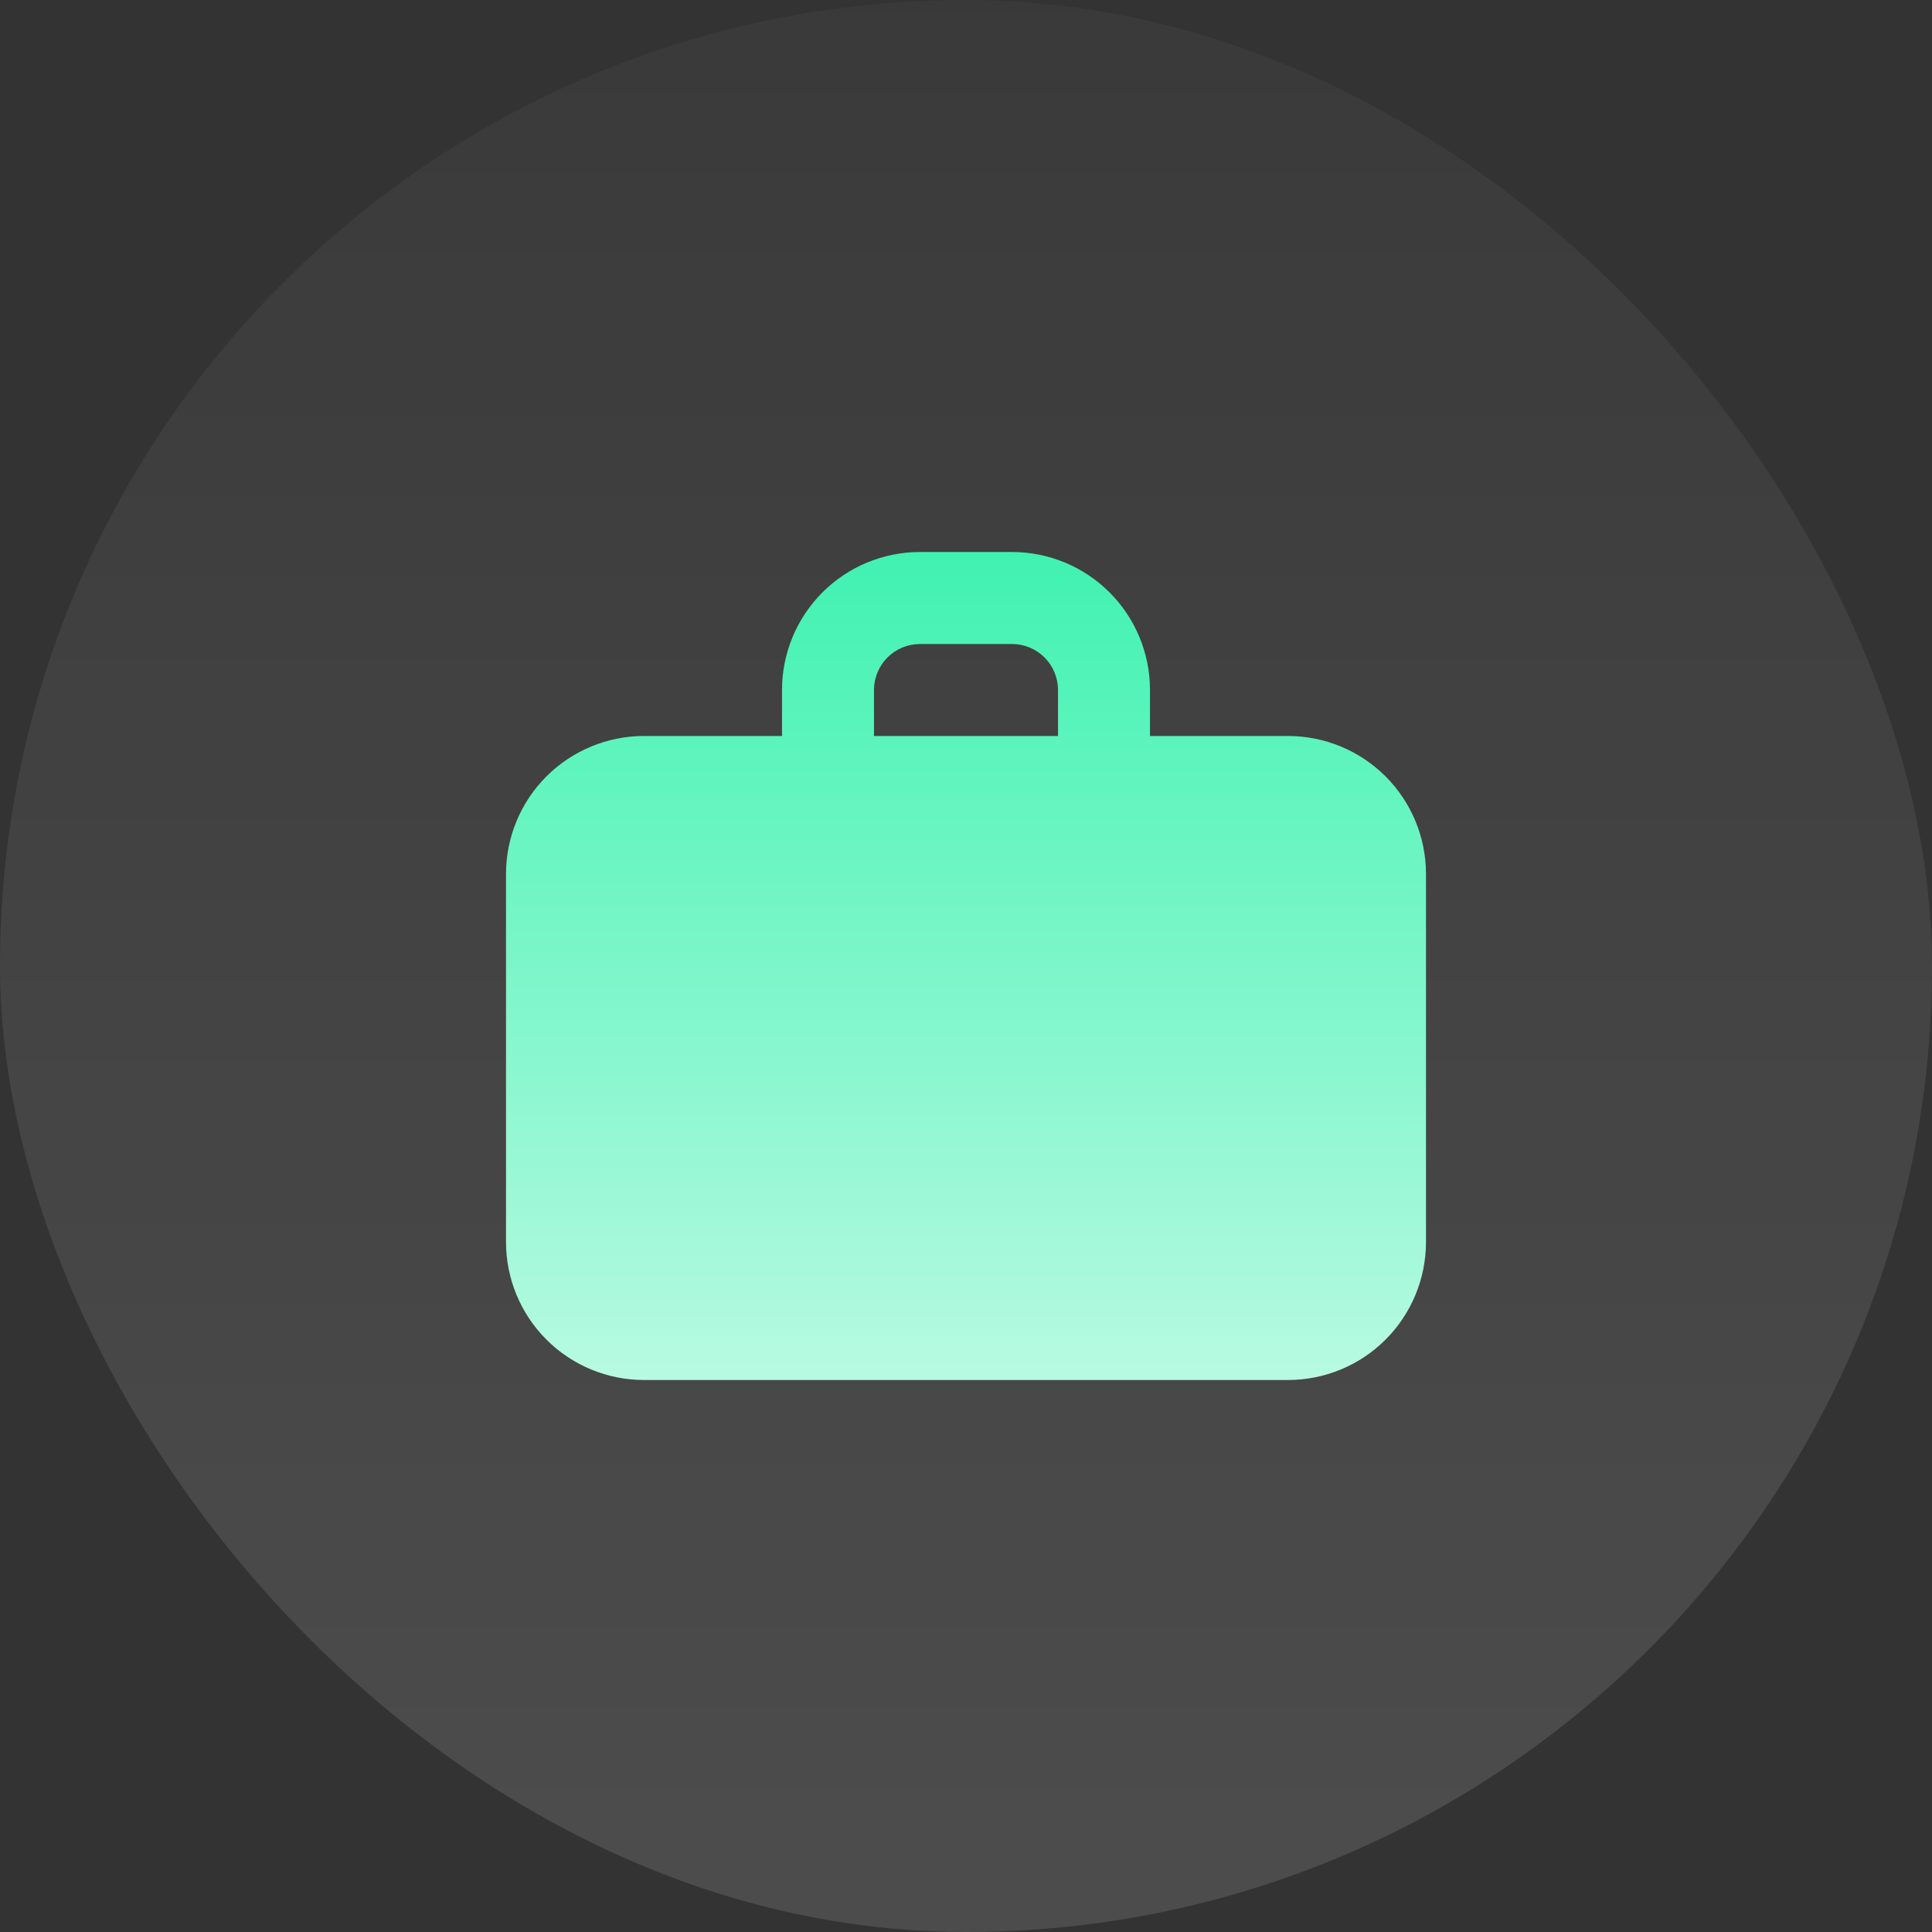
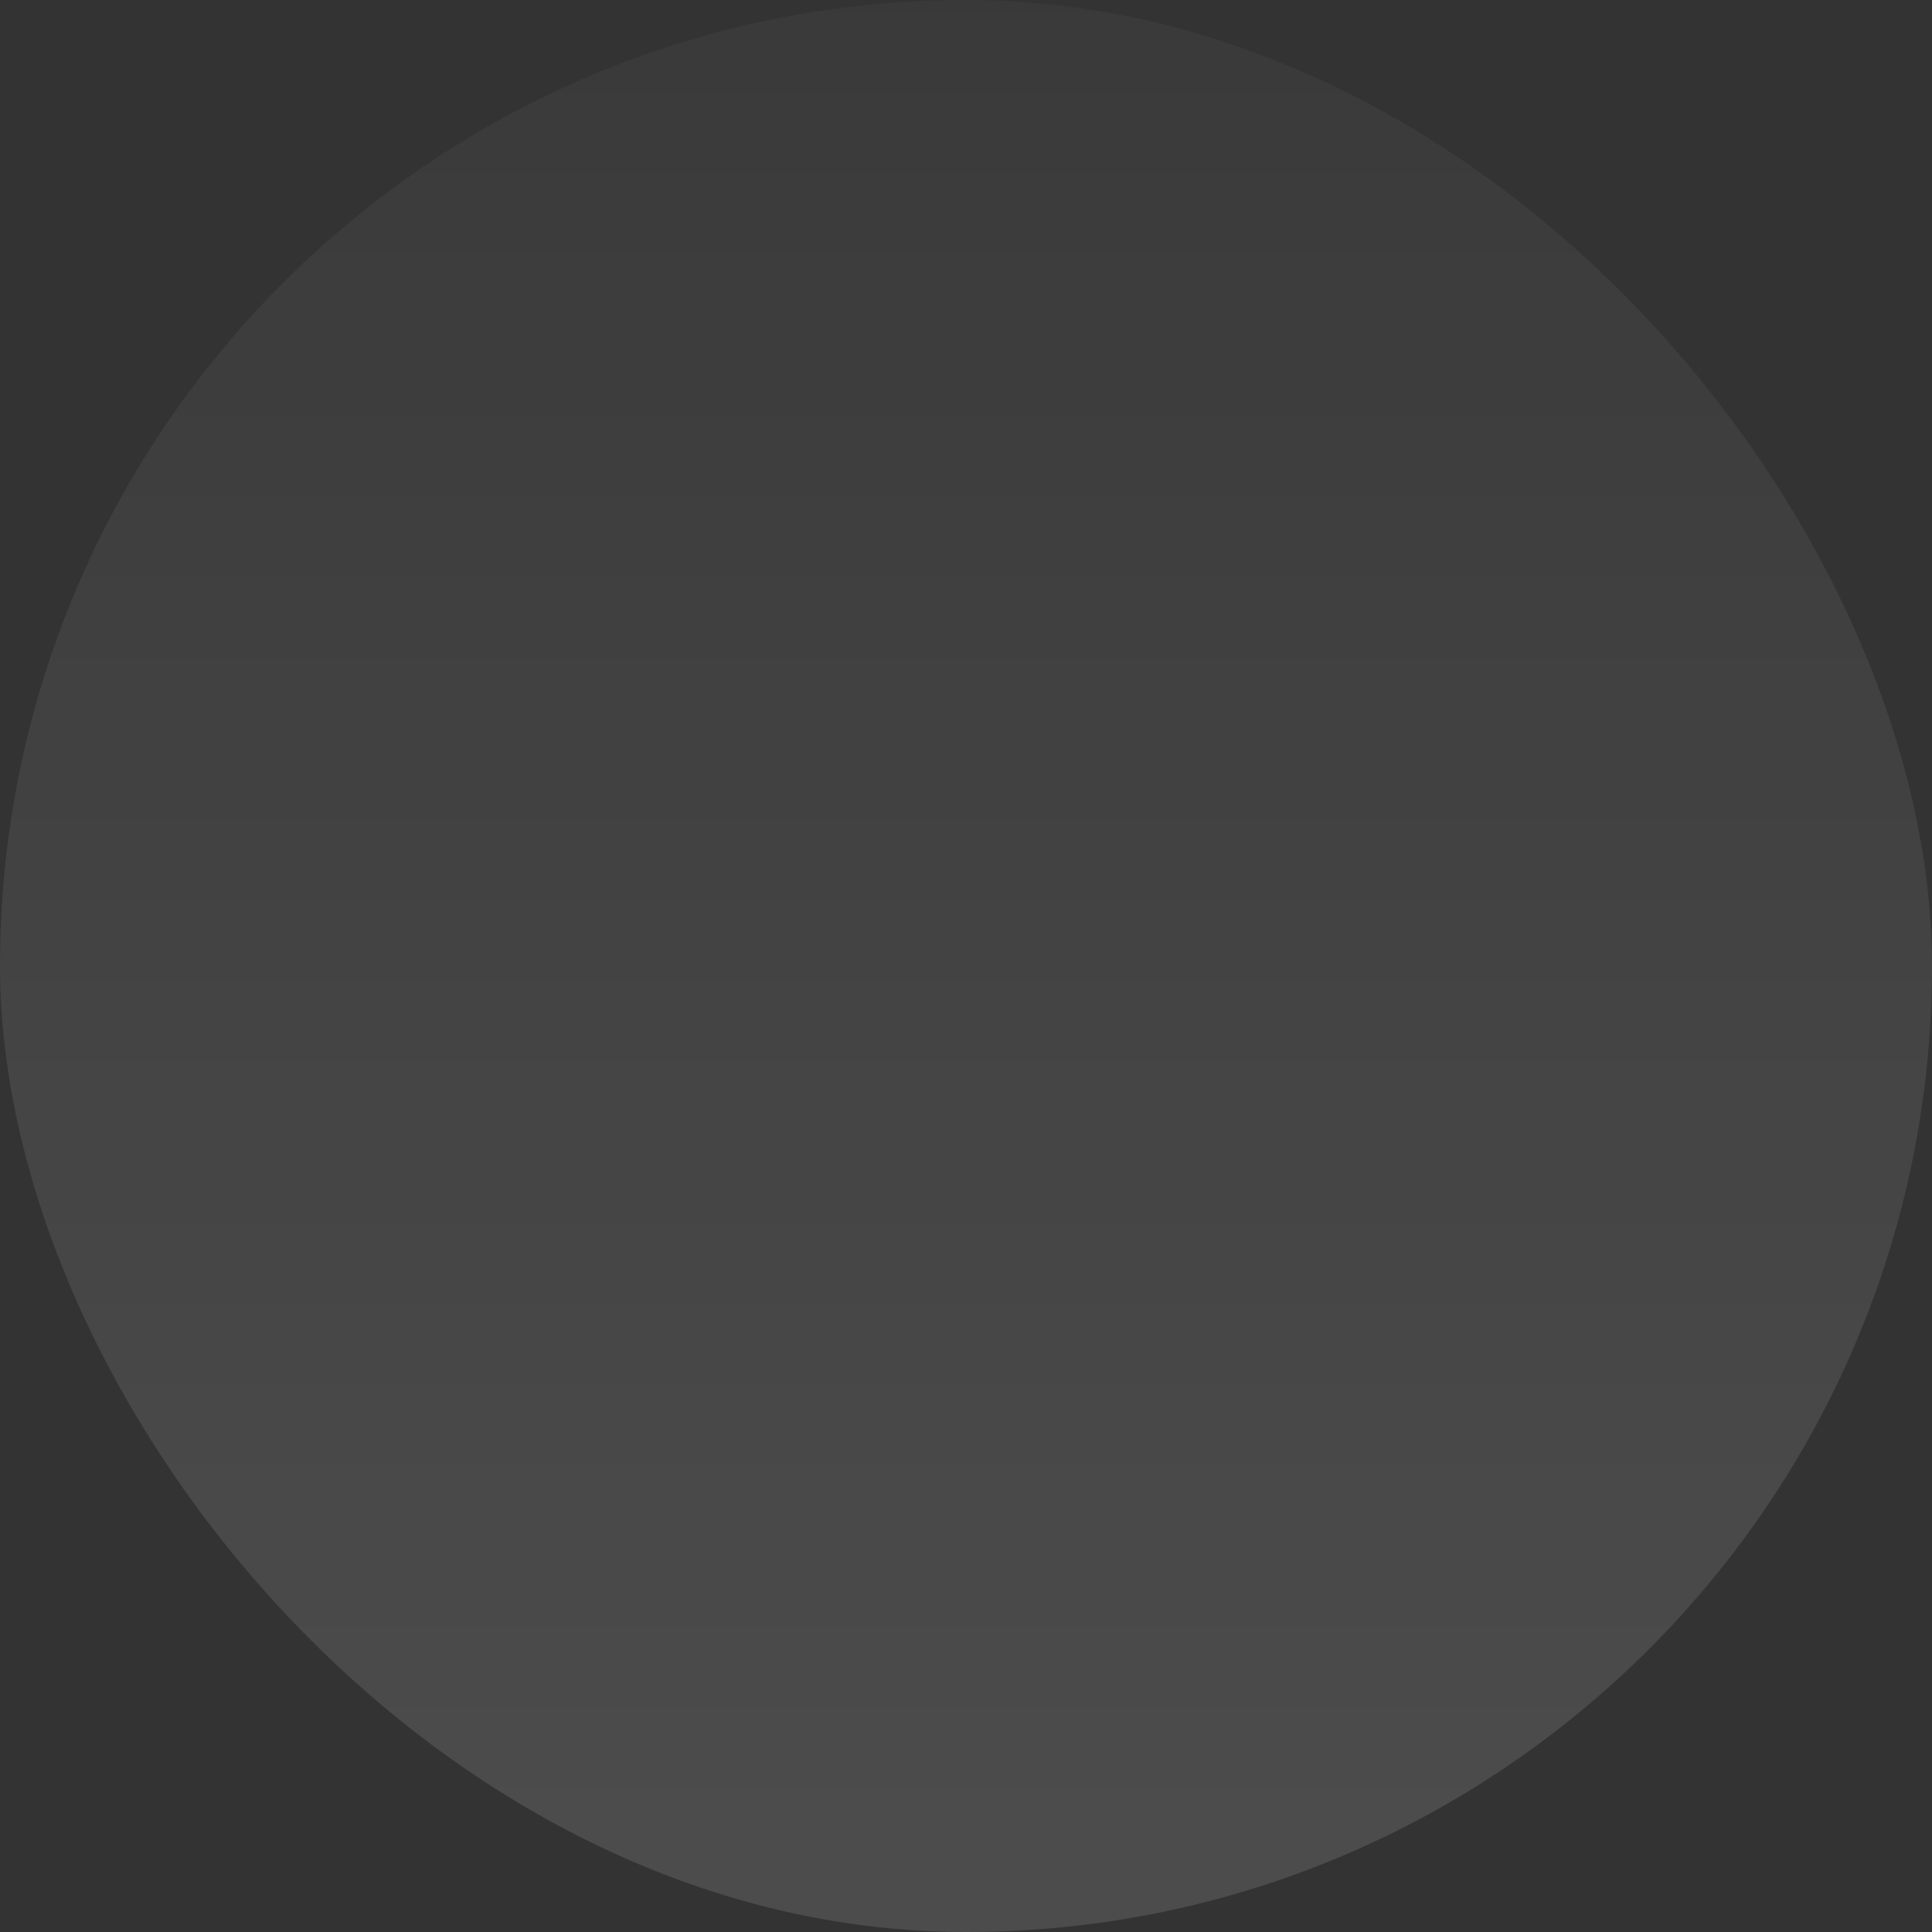
<svg xmlns="http://www.w3.org/2000/svg" width="56" height="56" viewBox="0 0 56 56" fill="none">
  <rect x="0" y="0" width="56" height="56" fill="#333333" stroke="none" />
  <rect width="56" height="56" rx="28" fill="url(#paint0_linear_2_84)" fill-opacity="0.12" />
-   <path fill-rule="evenodd" clip-rule="evenodd" d="M26.667 16C25.606 16 24.588 16.421 23.838 17.172C23.088 17.922 22.667 18.939 22.667 20V21.333H18.667C17.606 21.333 16.588 21.755 15.838 22.505C15.088 23.255 14.667 24.273 14.667 25.333V36C14.667 37.061 15.088 38.078 15.838 38.828C16.588 39.579 17.606 40 18.667 40H37.333C38.394 40 39.412 39.579 40.162 38.828C40.912 38.078 41.333 37.061 41.333 36V25.333C41.333 24.273 40.912 23.255 40.162 22.505C39.412 21.755 38.394 21.333 37.333 21.333H33.333V20C33.333 18.939 32.912 17.922 32.162 17.172C31.412 16.421 30.394 16 29.333 16H26.667ZM30.667 21.333H25.333V20C25.333 19.646 25.474 19.307 25.724 19.057C25.974 18.807 26.313 18.667 26.667 18.667H29.333C29.687 18.667 30.026 18.807 30.276 19.057C30.526 19.307 30.667 19.646 30.667 20V21.333Z" fill="url(#paint1_linear_2_84)" />
  <defs>
    <linearGradient id="paint0_linear_2_84" x1="24.75" y1="-19.55" x2="24.75" y2="52.05" gradientUnits="userSpaceOnUse">
      <stop stop-color="white" stop-opacity="0" />
      <stop offset="1" stop-color="white" />
    </linearGradient>
    <linearGradient id="paint1_linear_2_84" x1="28" y1="16" x2="28" y2="54.46" gradientUnits="userSpaceOnUse">
      <stop stop-color="#40F2B1" />
      <stop offset="1" stop-color="white" />
    </linearGradient>
  </defs>
</svg>